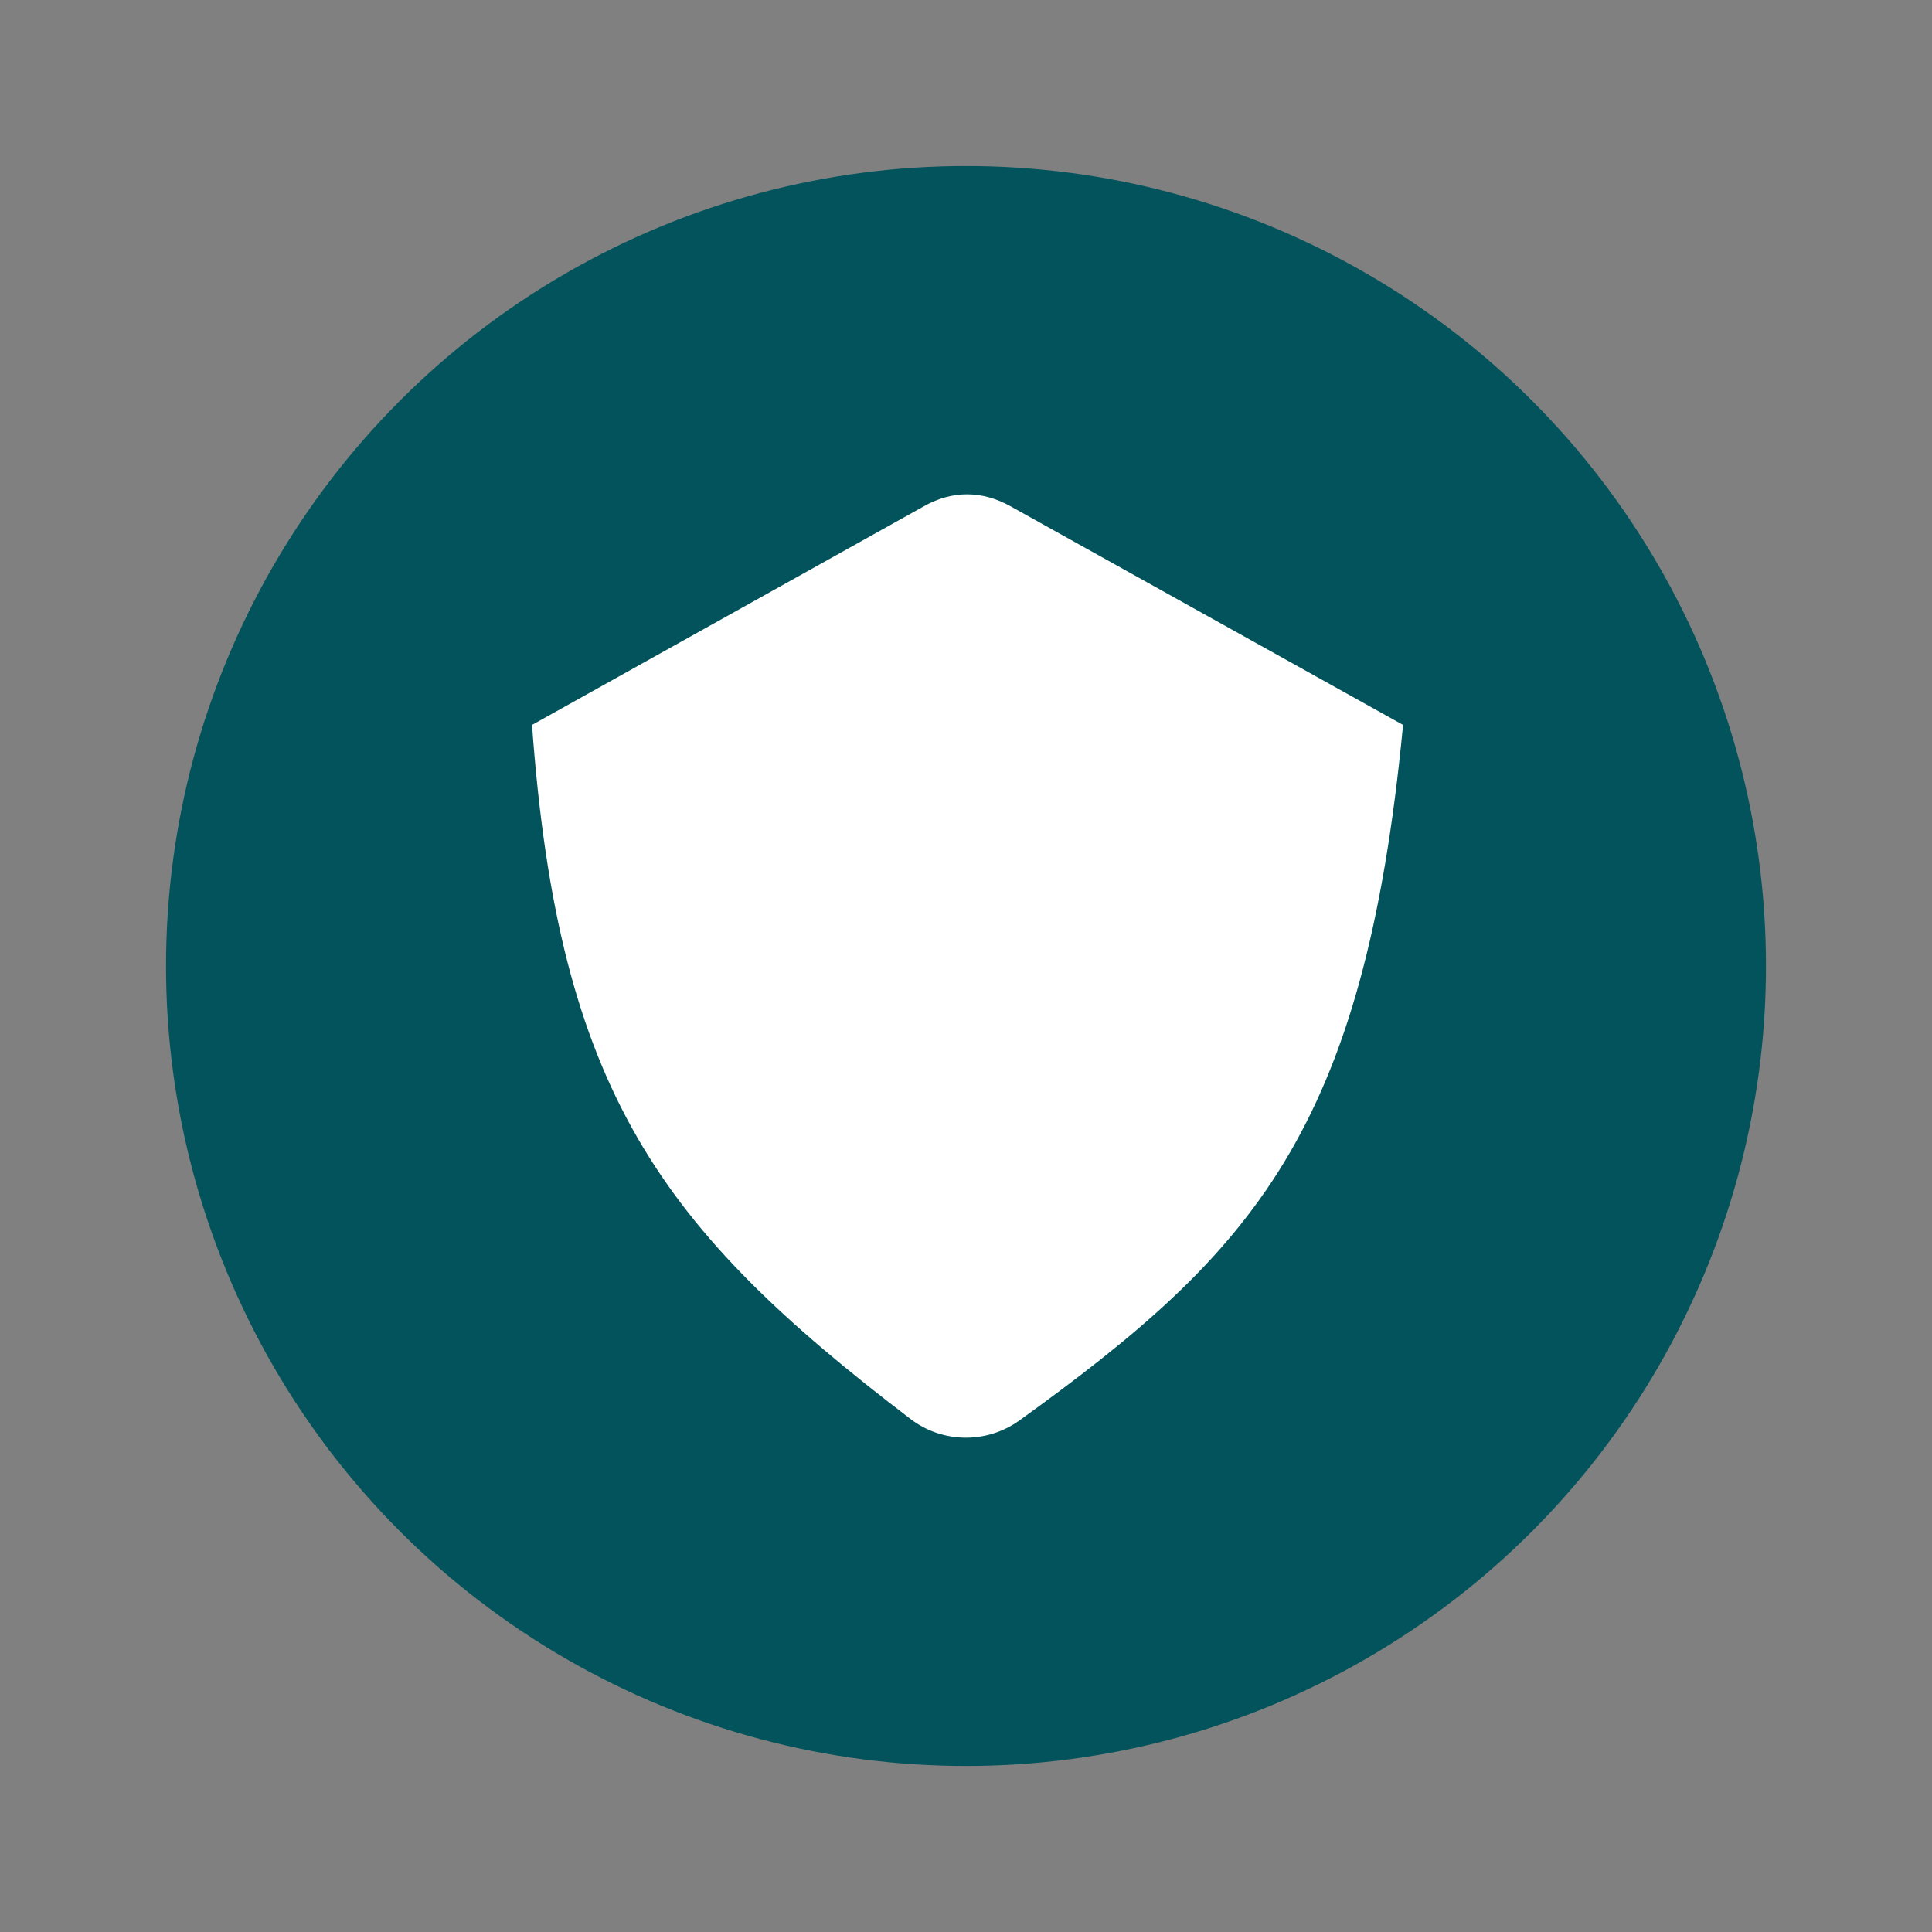
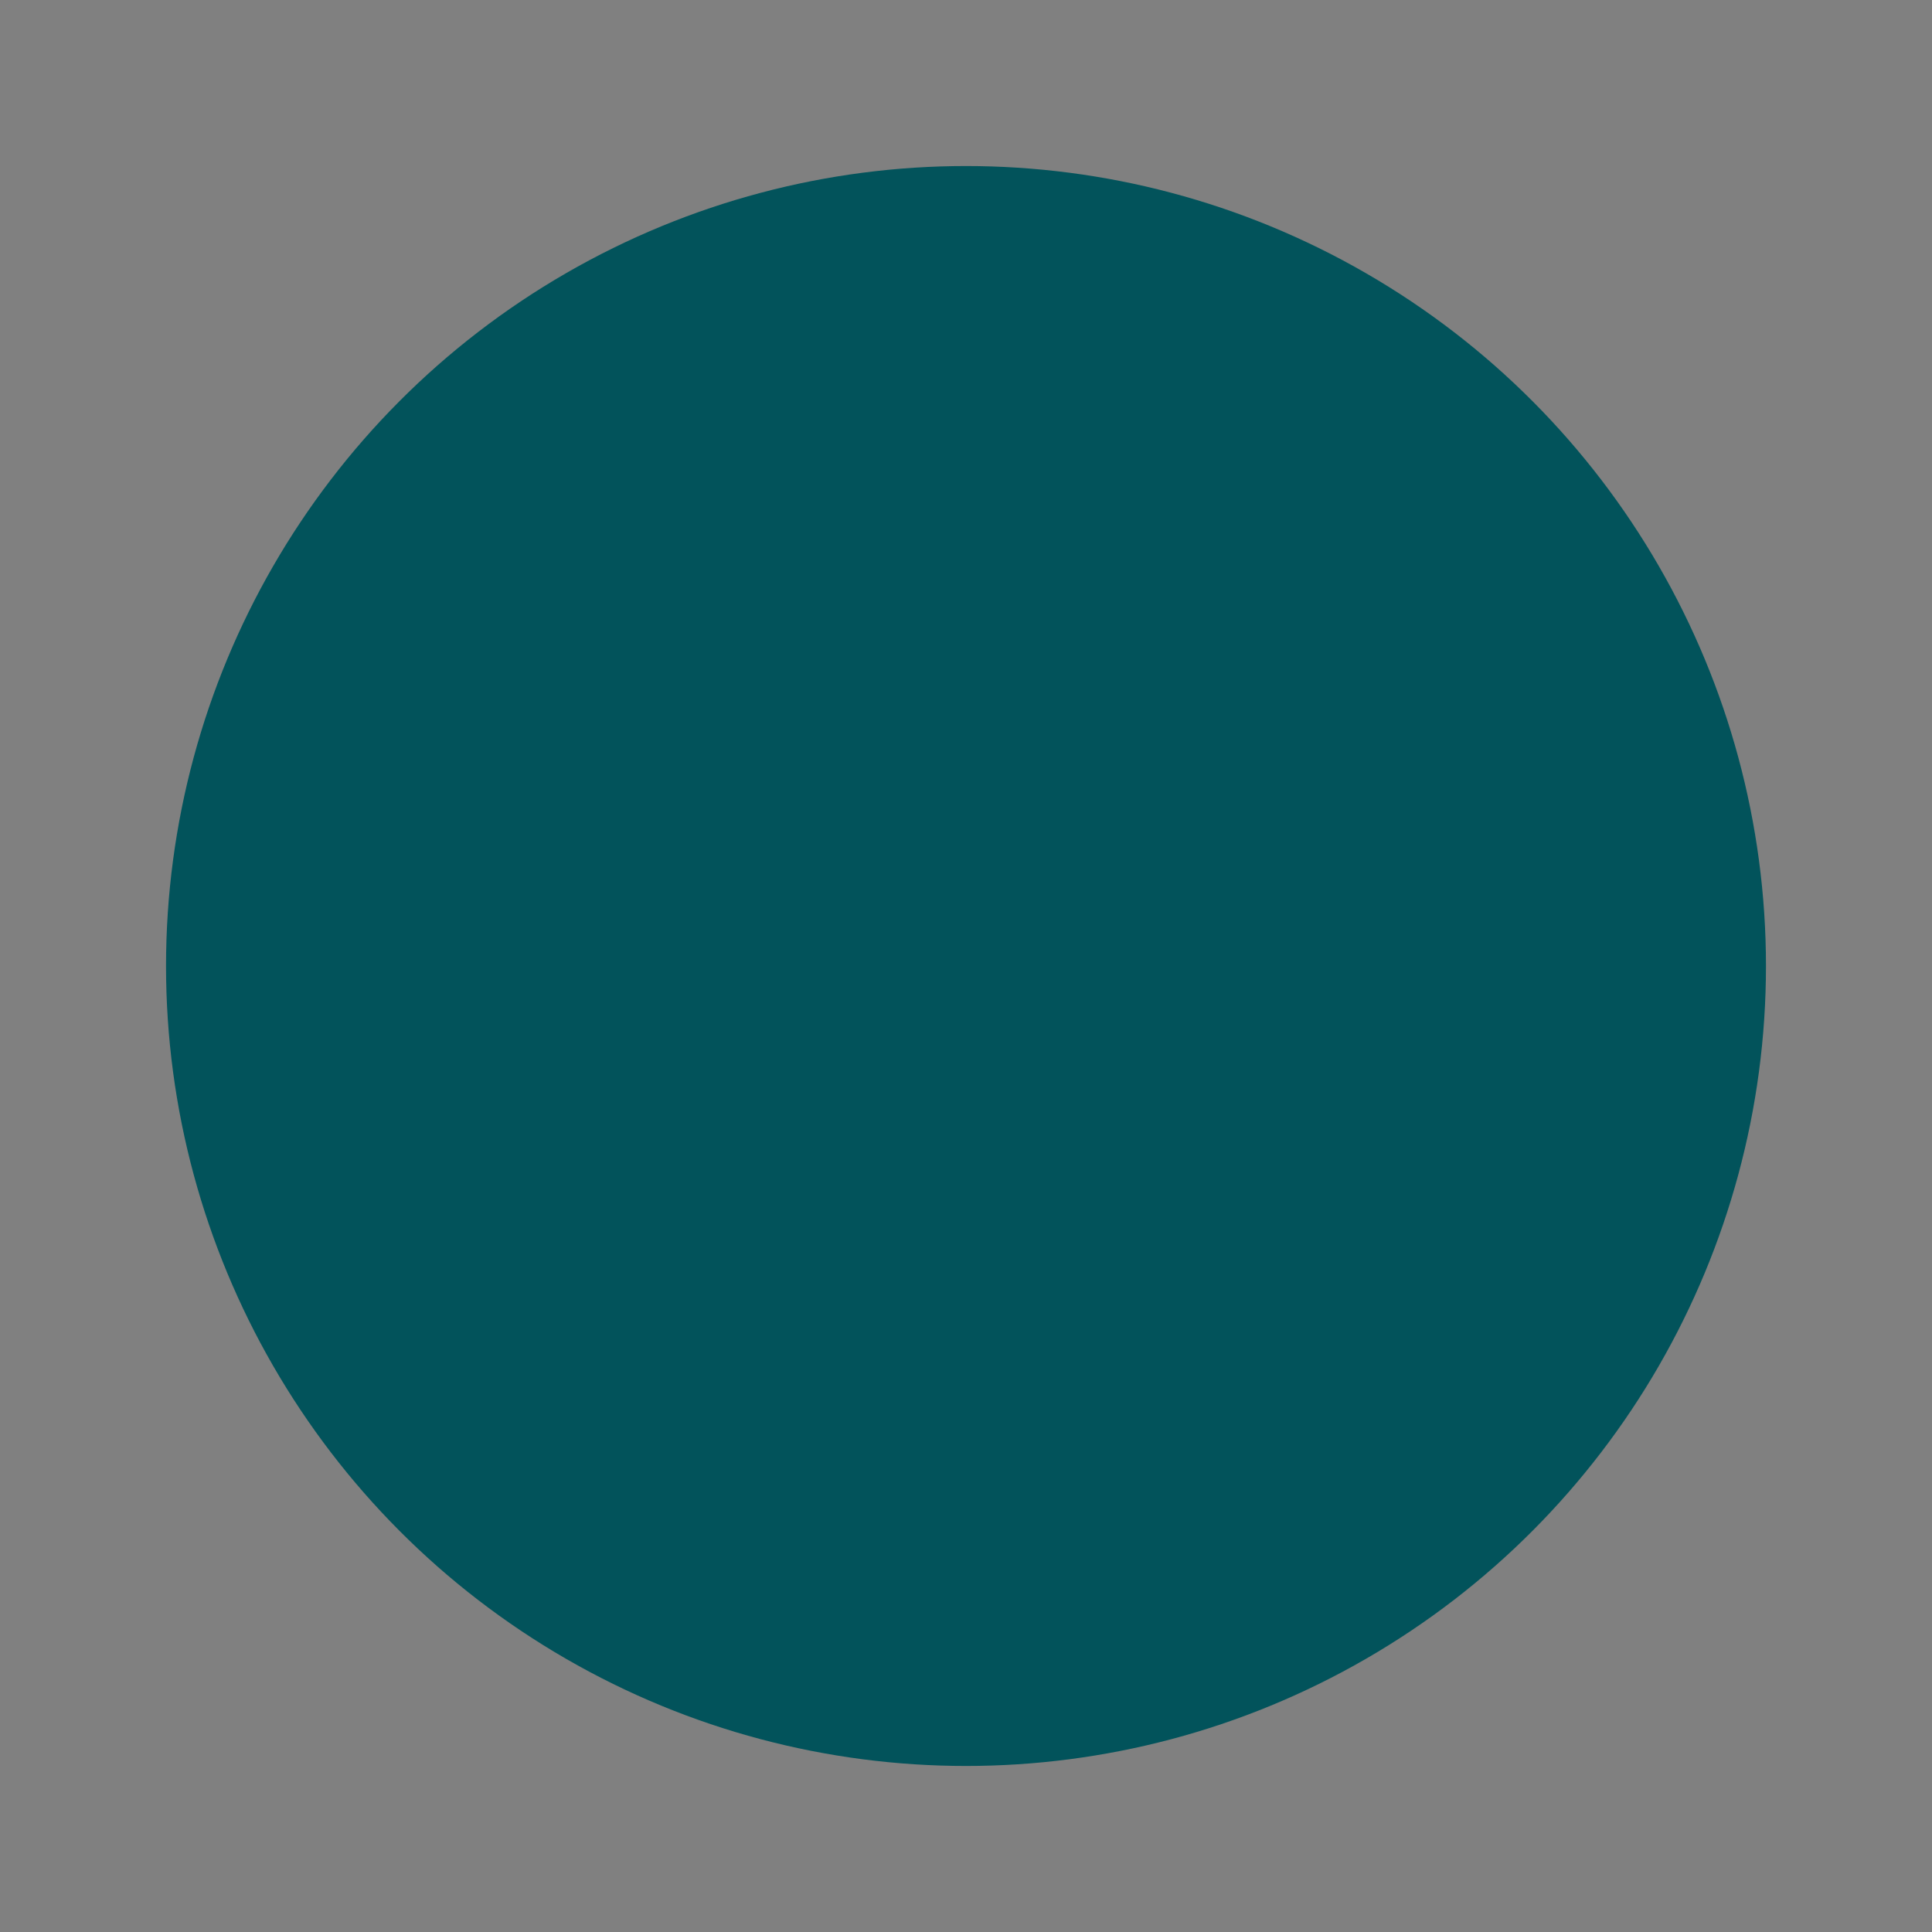
<svg xmlns="http://www.w3.org/2000/svg" width="32" height="32" viewBox="0 0 32 32" fill="none">
  <rect x="0" y="0" width="32" height="32" fill="#808080" stroke="none" />
  <circle cx="16" cy="16" r="13.25" fill="#02535B" />
-   <path d="M15.084 23.505C10.948 20.353 9.252 18.08 8.812 12.007L15.303 8.385C15.773 8.12 16.265 8.123 16.737 8.385L23.239 12.007C22.594 18.746 20.753 20.737 16.888 23.525C16.347 23.915 15.614 23.908 15.084 23.505Z" fill="white" />
</svg>